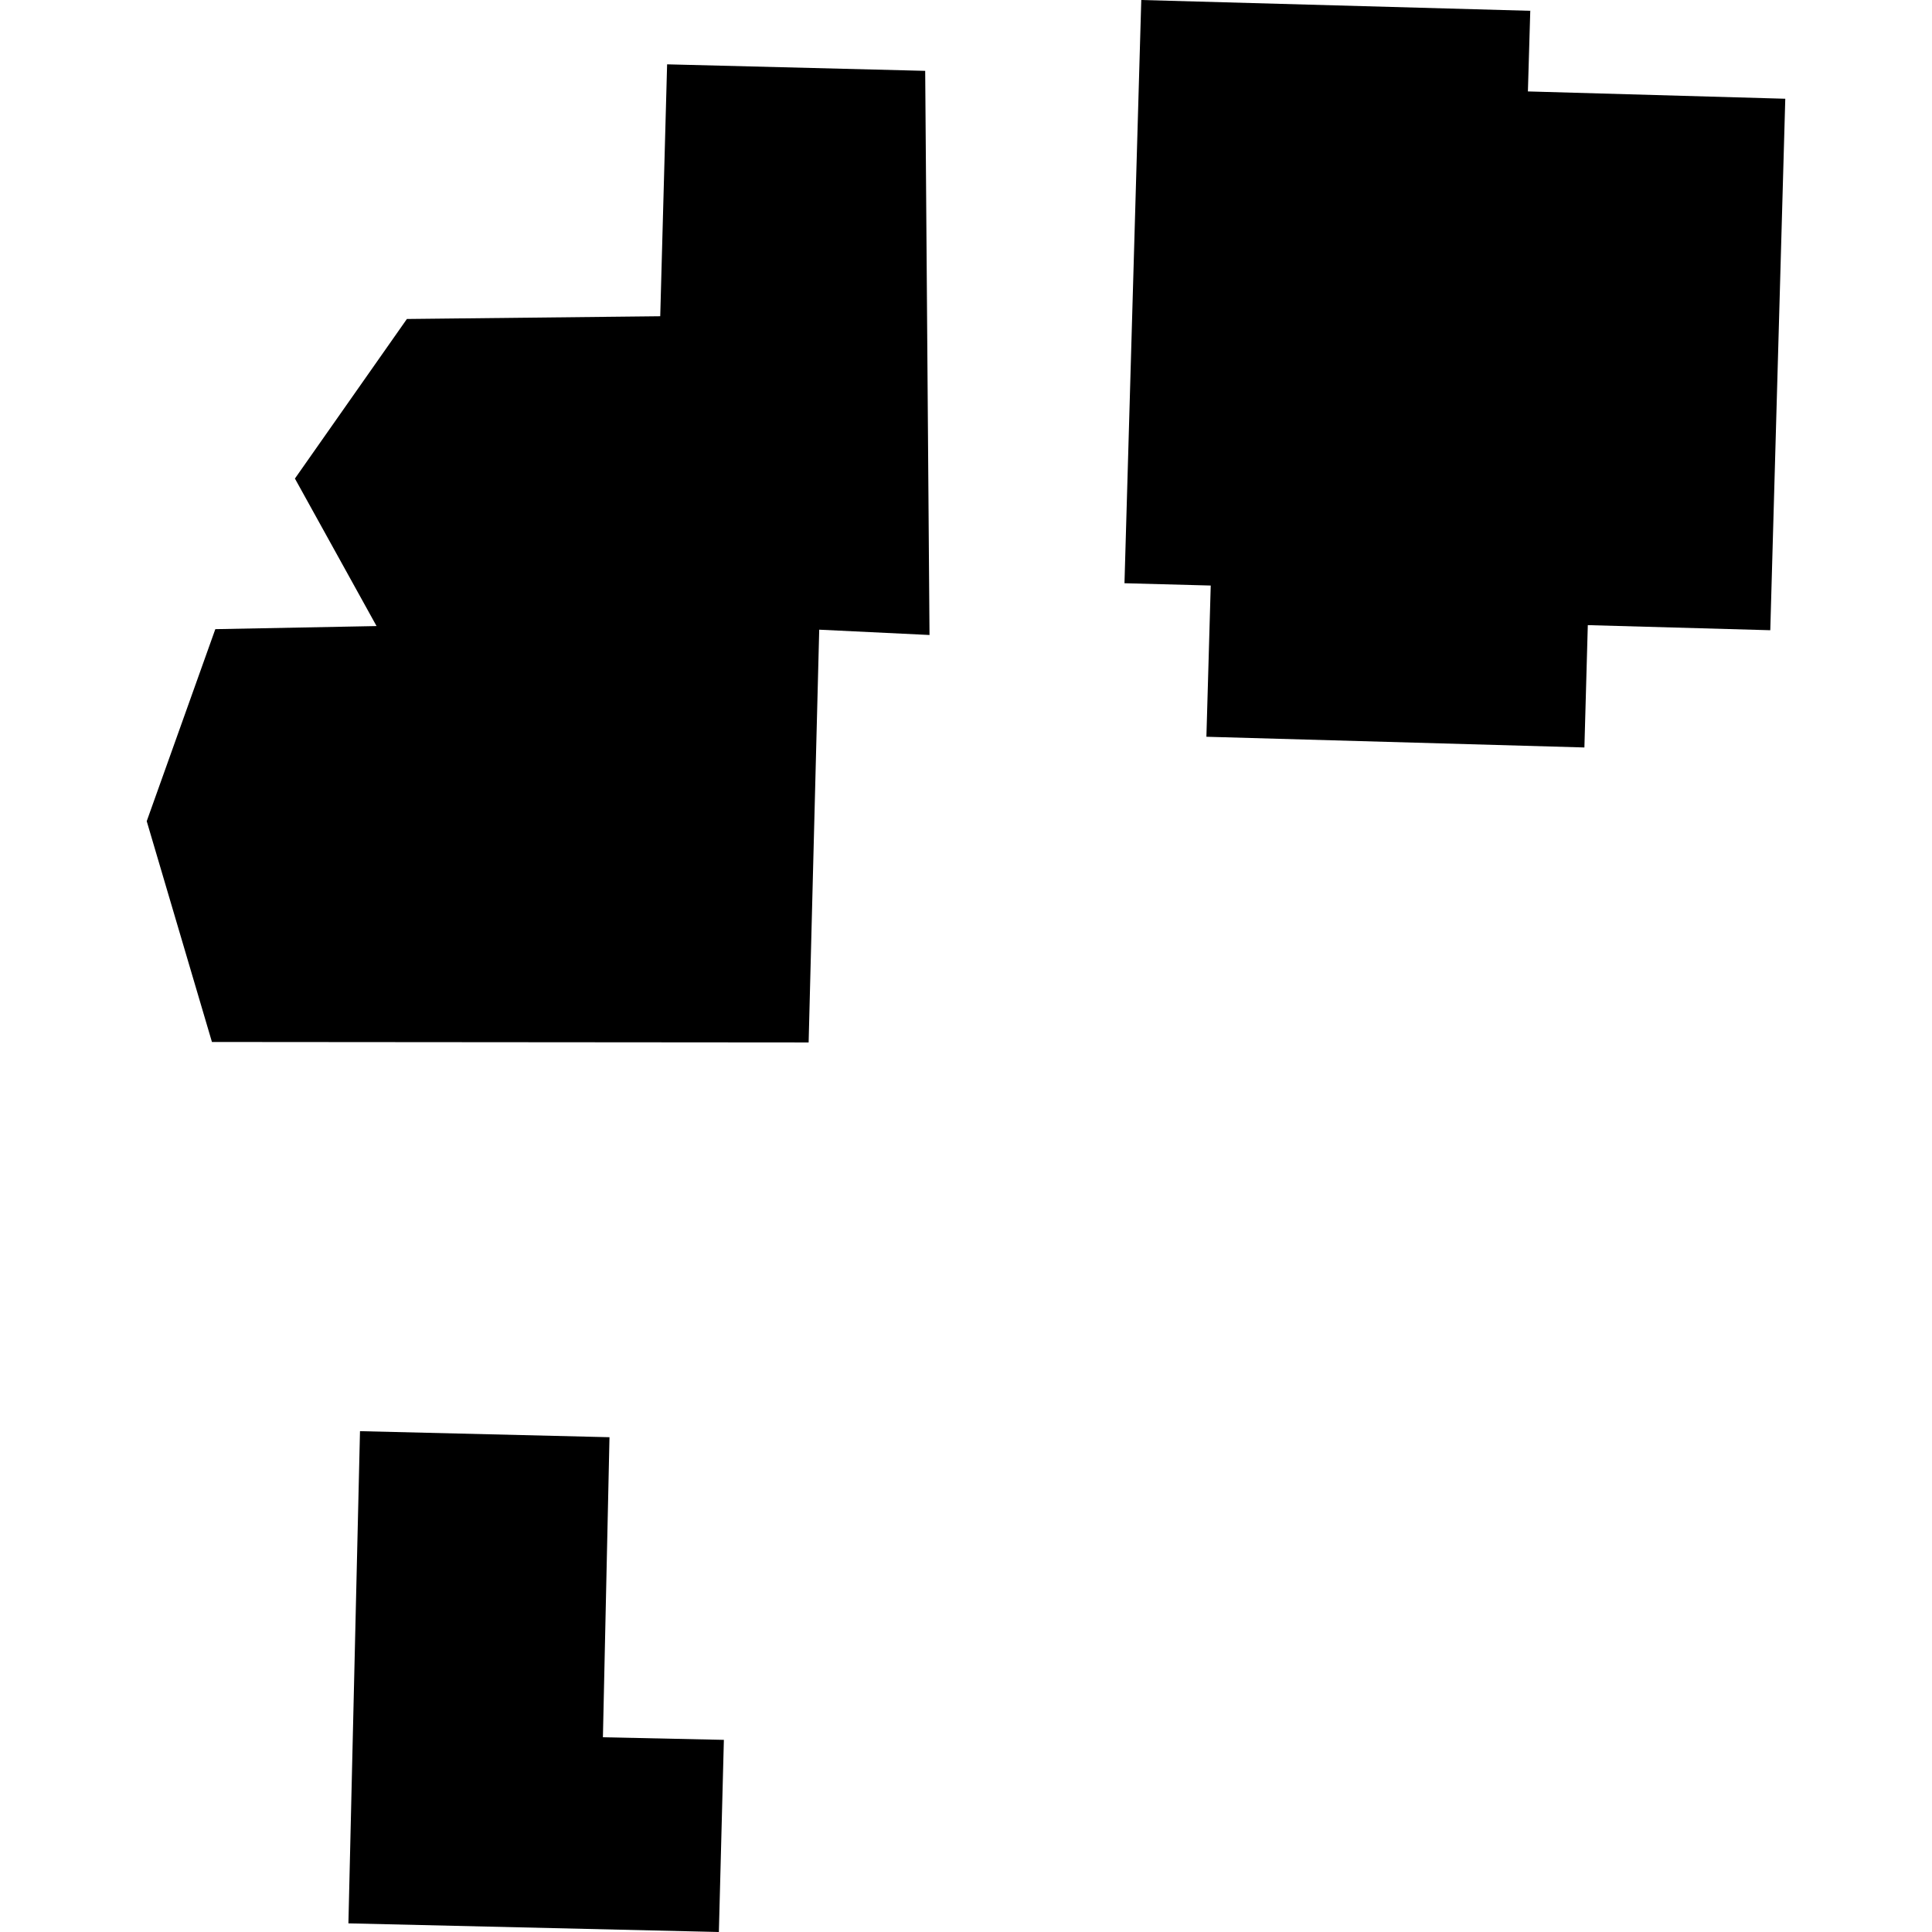
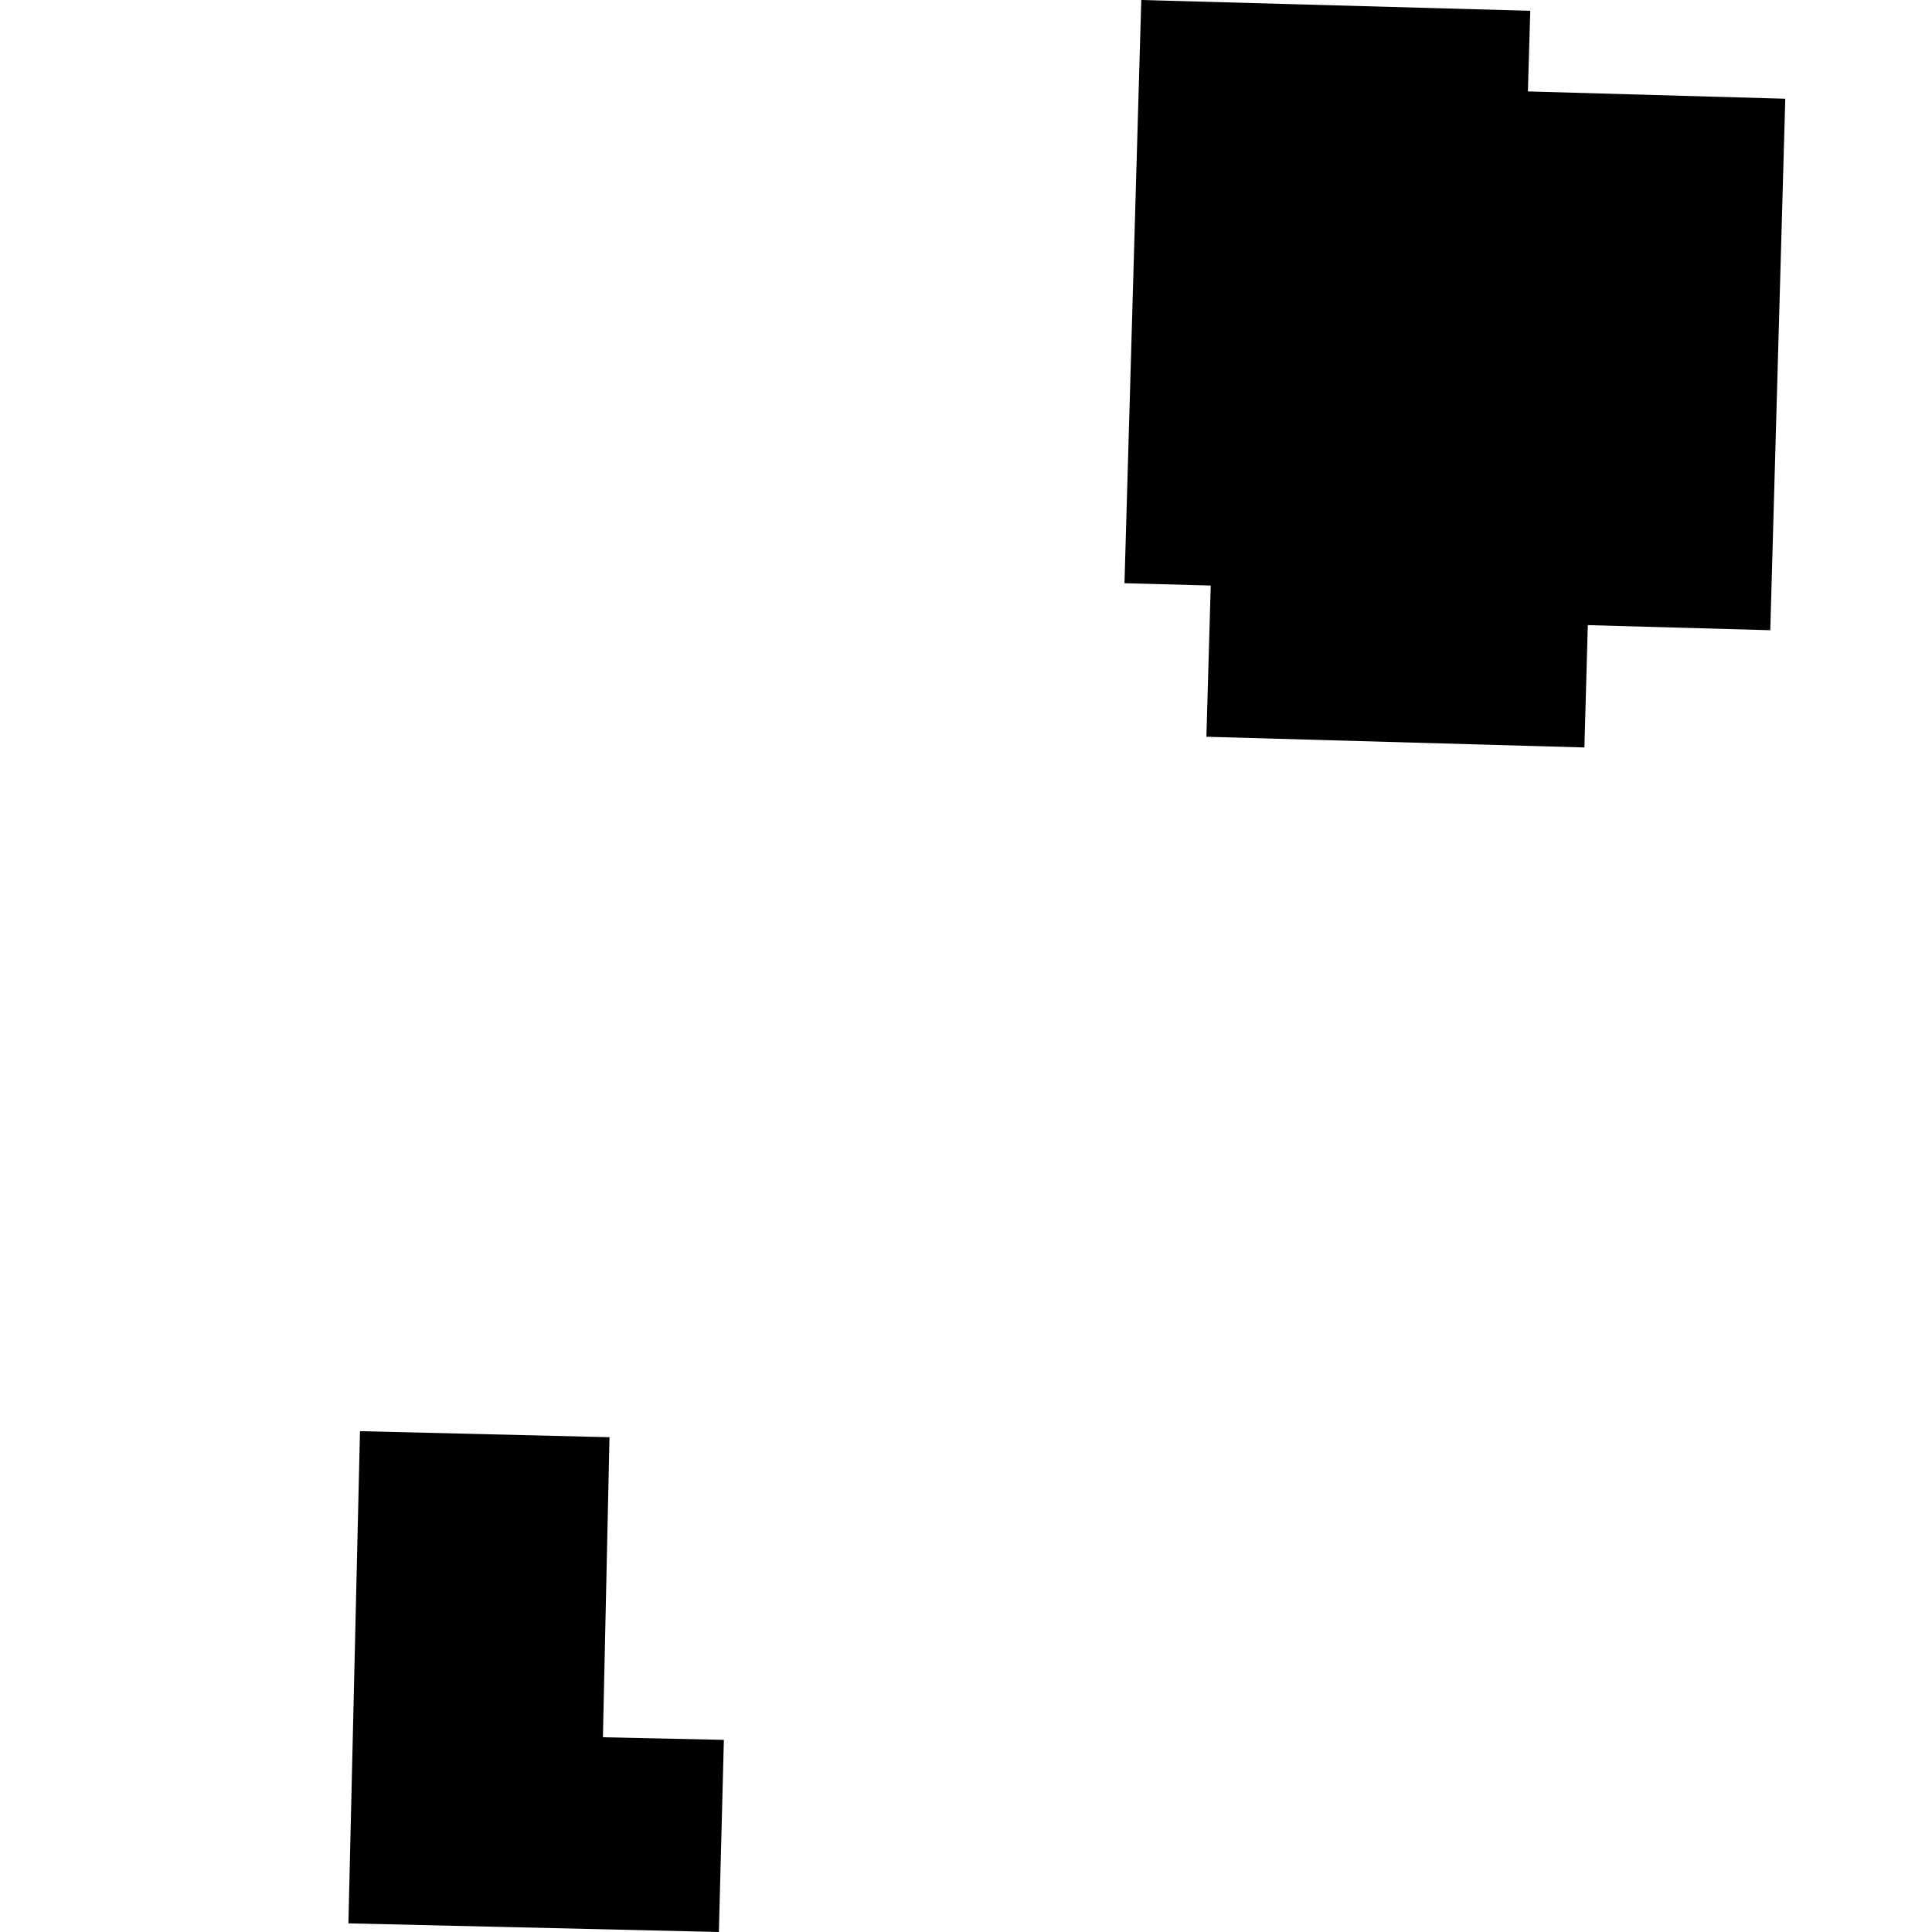
<svg xmlns="http://www.w3.org/2000/svg" height="288pt" version="1.1" viewBox="0 0 288 288" width="288pt">
  <defs>
    <style type="text/css">
*{stroke-linecap:butt;stroke-linejoin:round;}
  </style>
  </defs>
  <g id="figure_1">
    <g id="patch_1">
      <path d="M 0 288  L 288 288  L 288 0  L 0 0  z " style="fill:none;opacity:0;" />
    </g>
    <g id="axes_1">
      <g id="PatchCollection_1">
        <path clip-path="url(#p0b80b82492)" d="M 53.664 213.341  L 51.937 286.711  L 107.161 288  L 107.907 259.358  L 89.875 258.971  L 90.855 214.243  L 53.664 213.341  " />
        <path clip-path="url(#p0b80b82492)" d="M 170.128 0  L 167.624 86.941  L 180.482 87.285  L 179.836 109.827  L 236.184 111.424  L 236.692 93.187  L 263.893 93.947  L 266.128 14.72  L 227.761 13.629  L 228.115 1.61  L 170.128 0  " />
-         <path clip-path="url(#p0b80b82492)" d="M 31.594 155.326  L 120.541 155.395  L 122.12 93.865  L 138.561 94.658  L 137.916 10.562  L 99.445 9.59  L 98.42 47.141  L 60.655 47.55  L 43.963 71.337  L 56.131 93.326  L 32.097 93.787  L 21.872 122.412  L 31.594 155.326  " />
      </g>
    </g>
  </g>
  <defs>
    <clipPath id="p0b80b82492">
      <rect height="288" width="244.256" x="21.872" y="0" />
    </clipPath>
  </defs>
</svg>